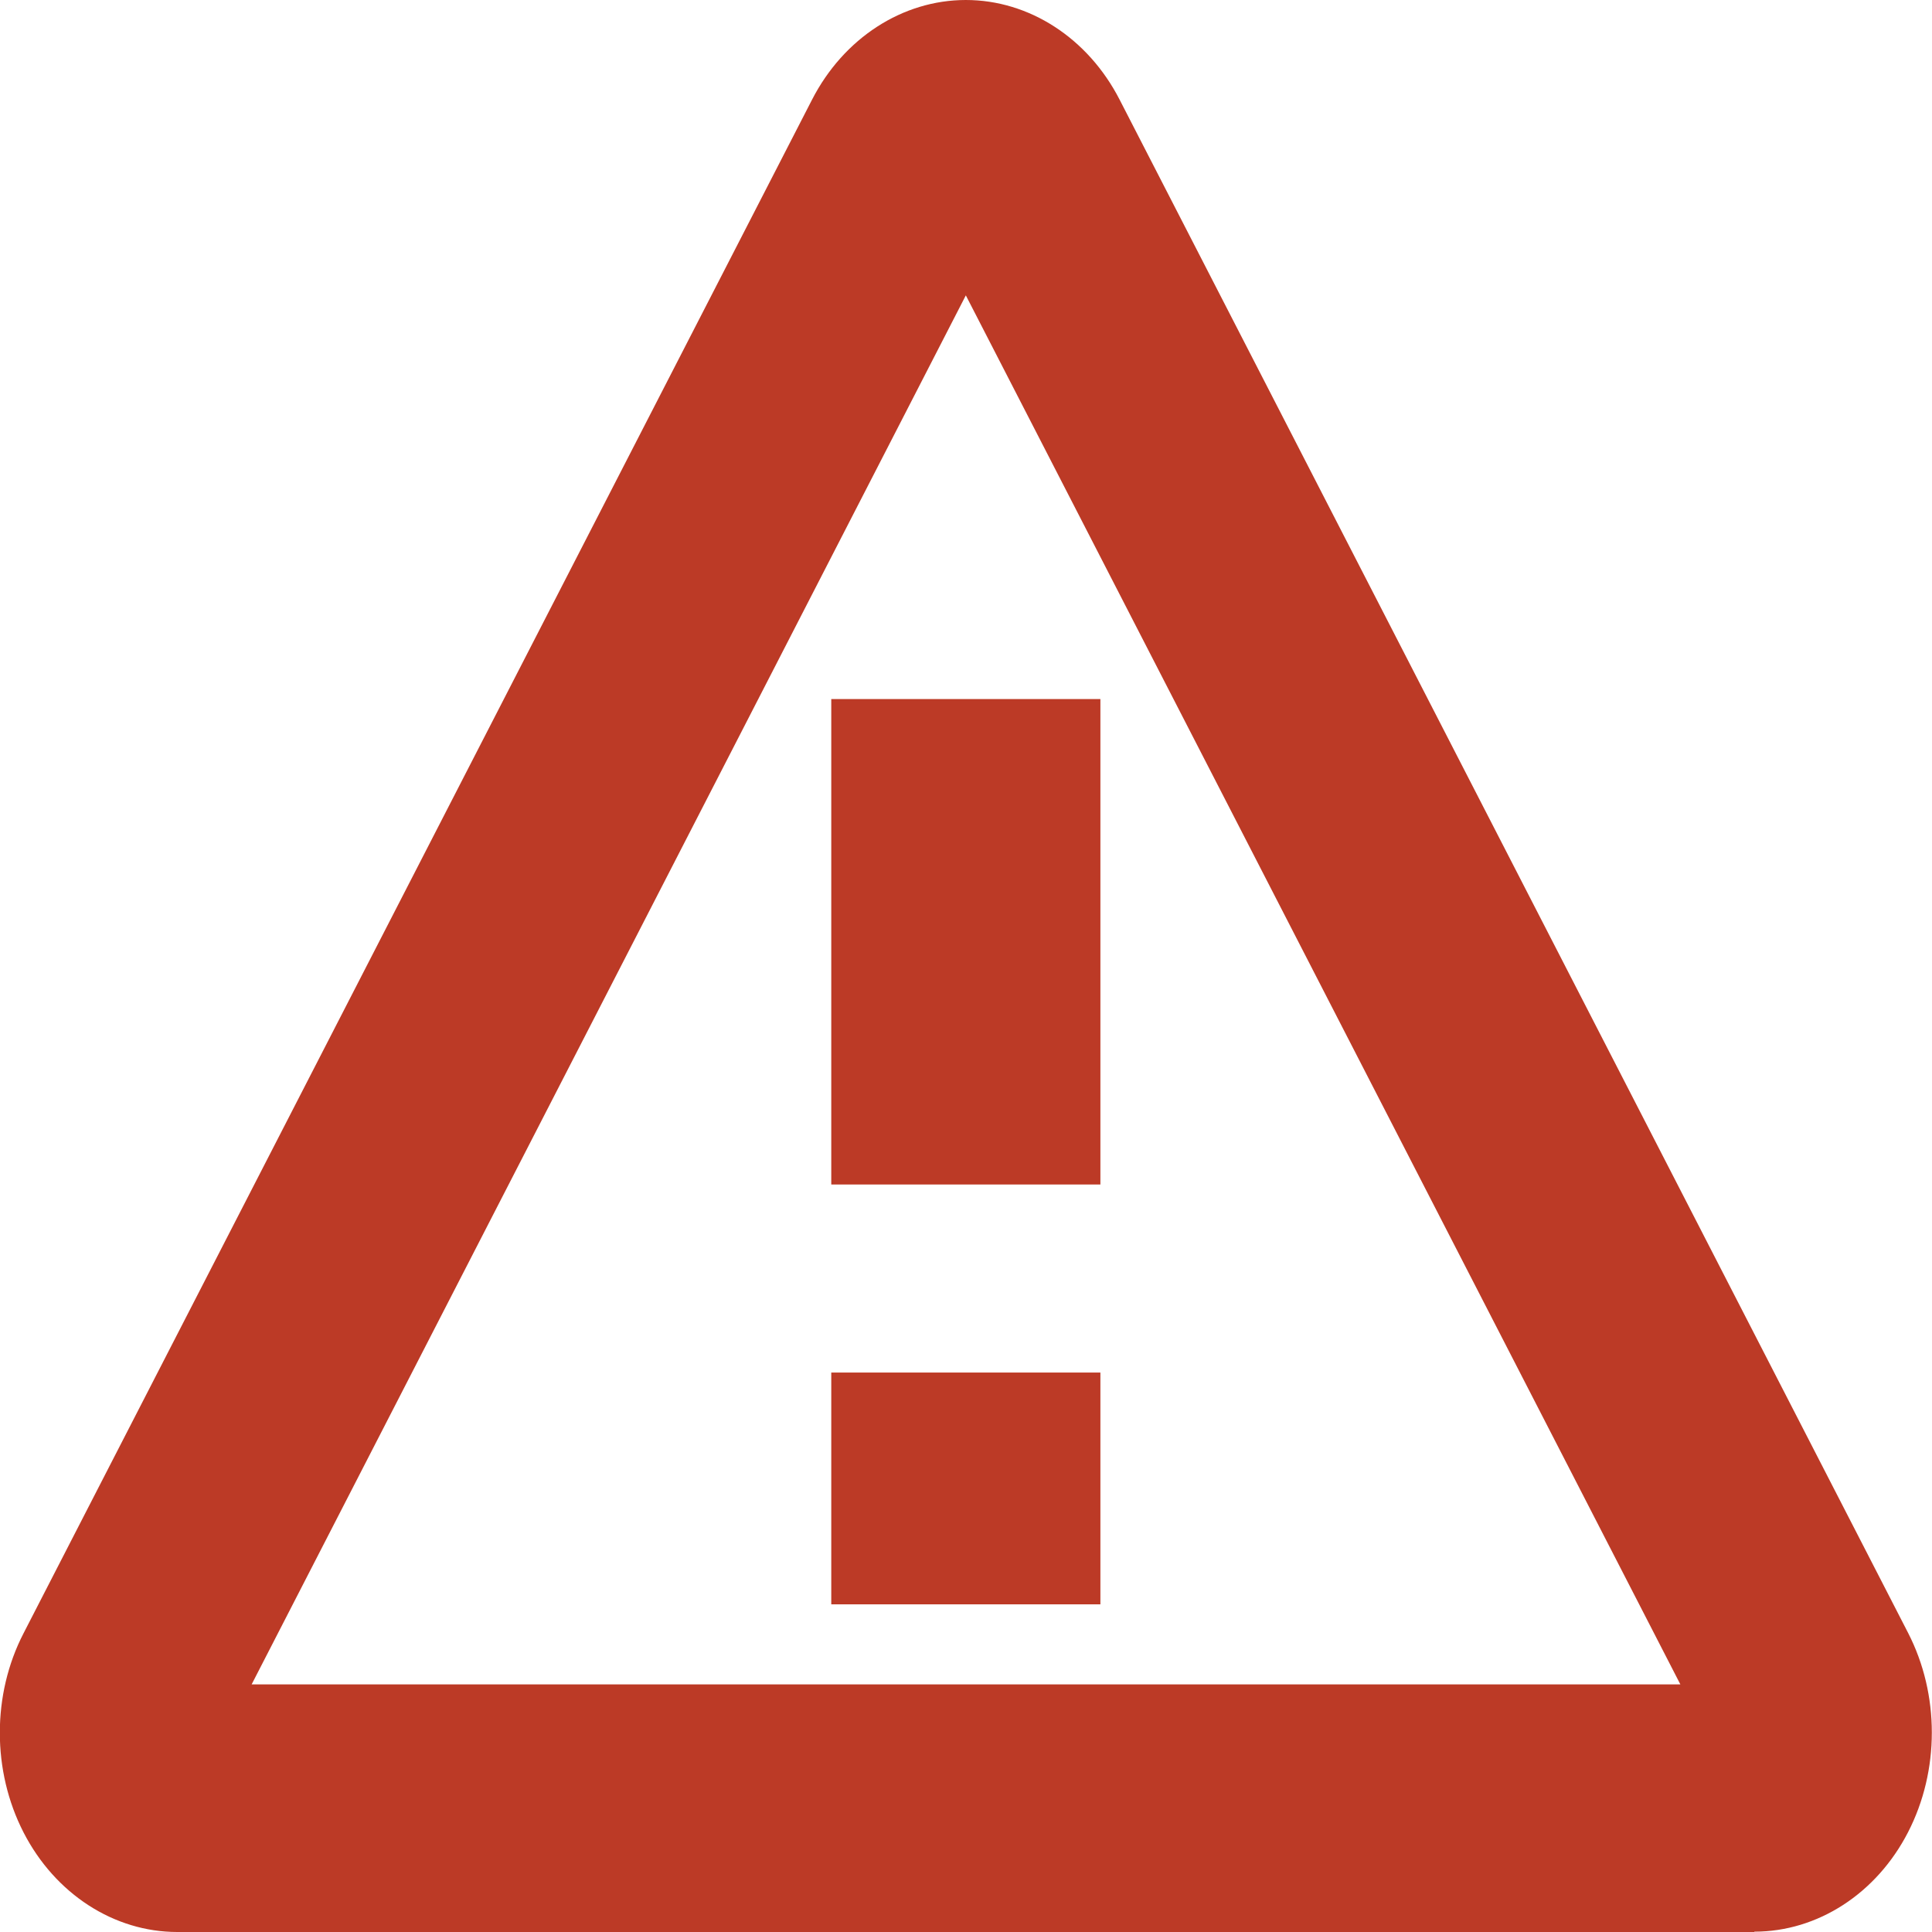
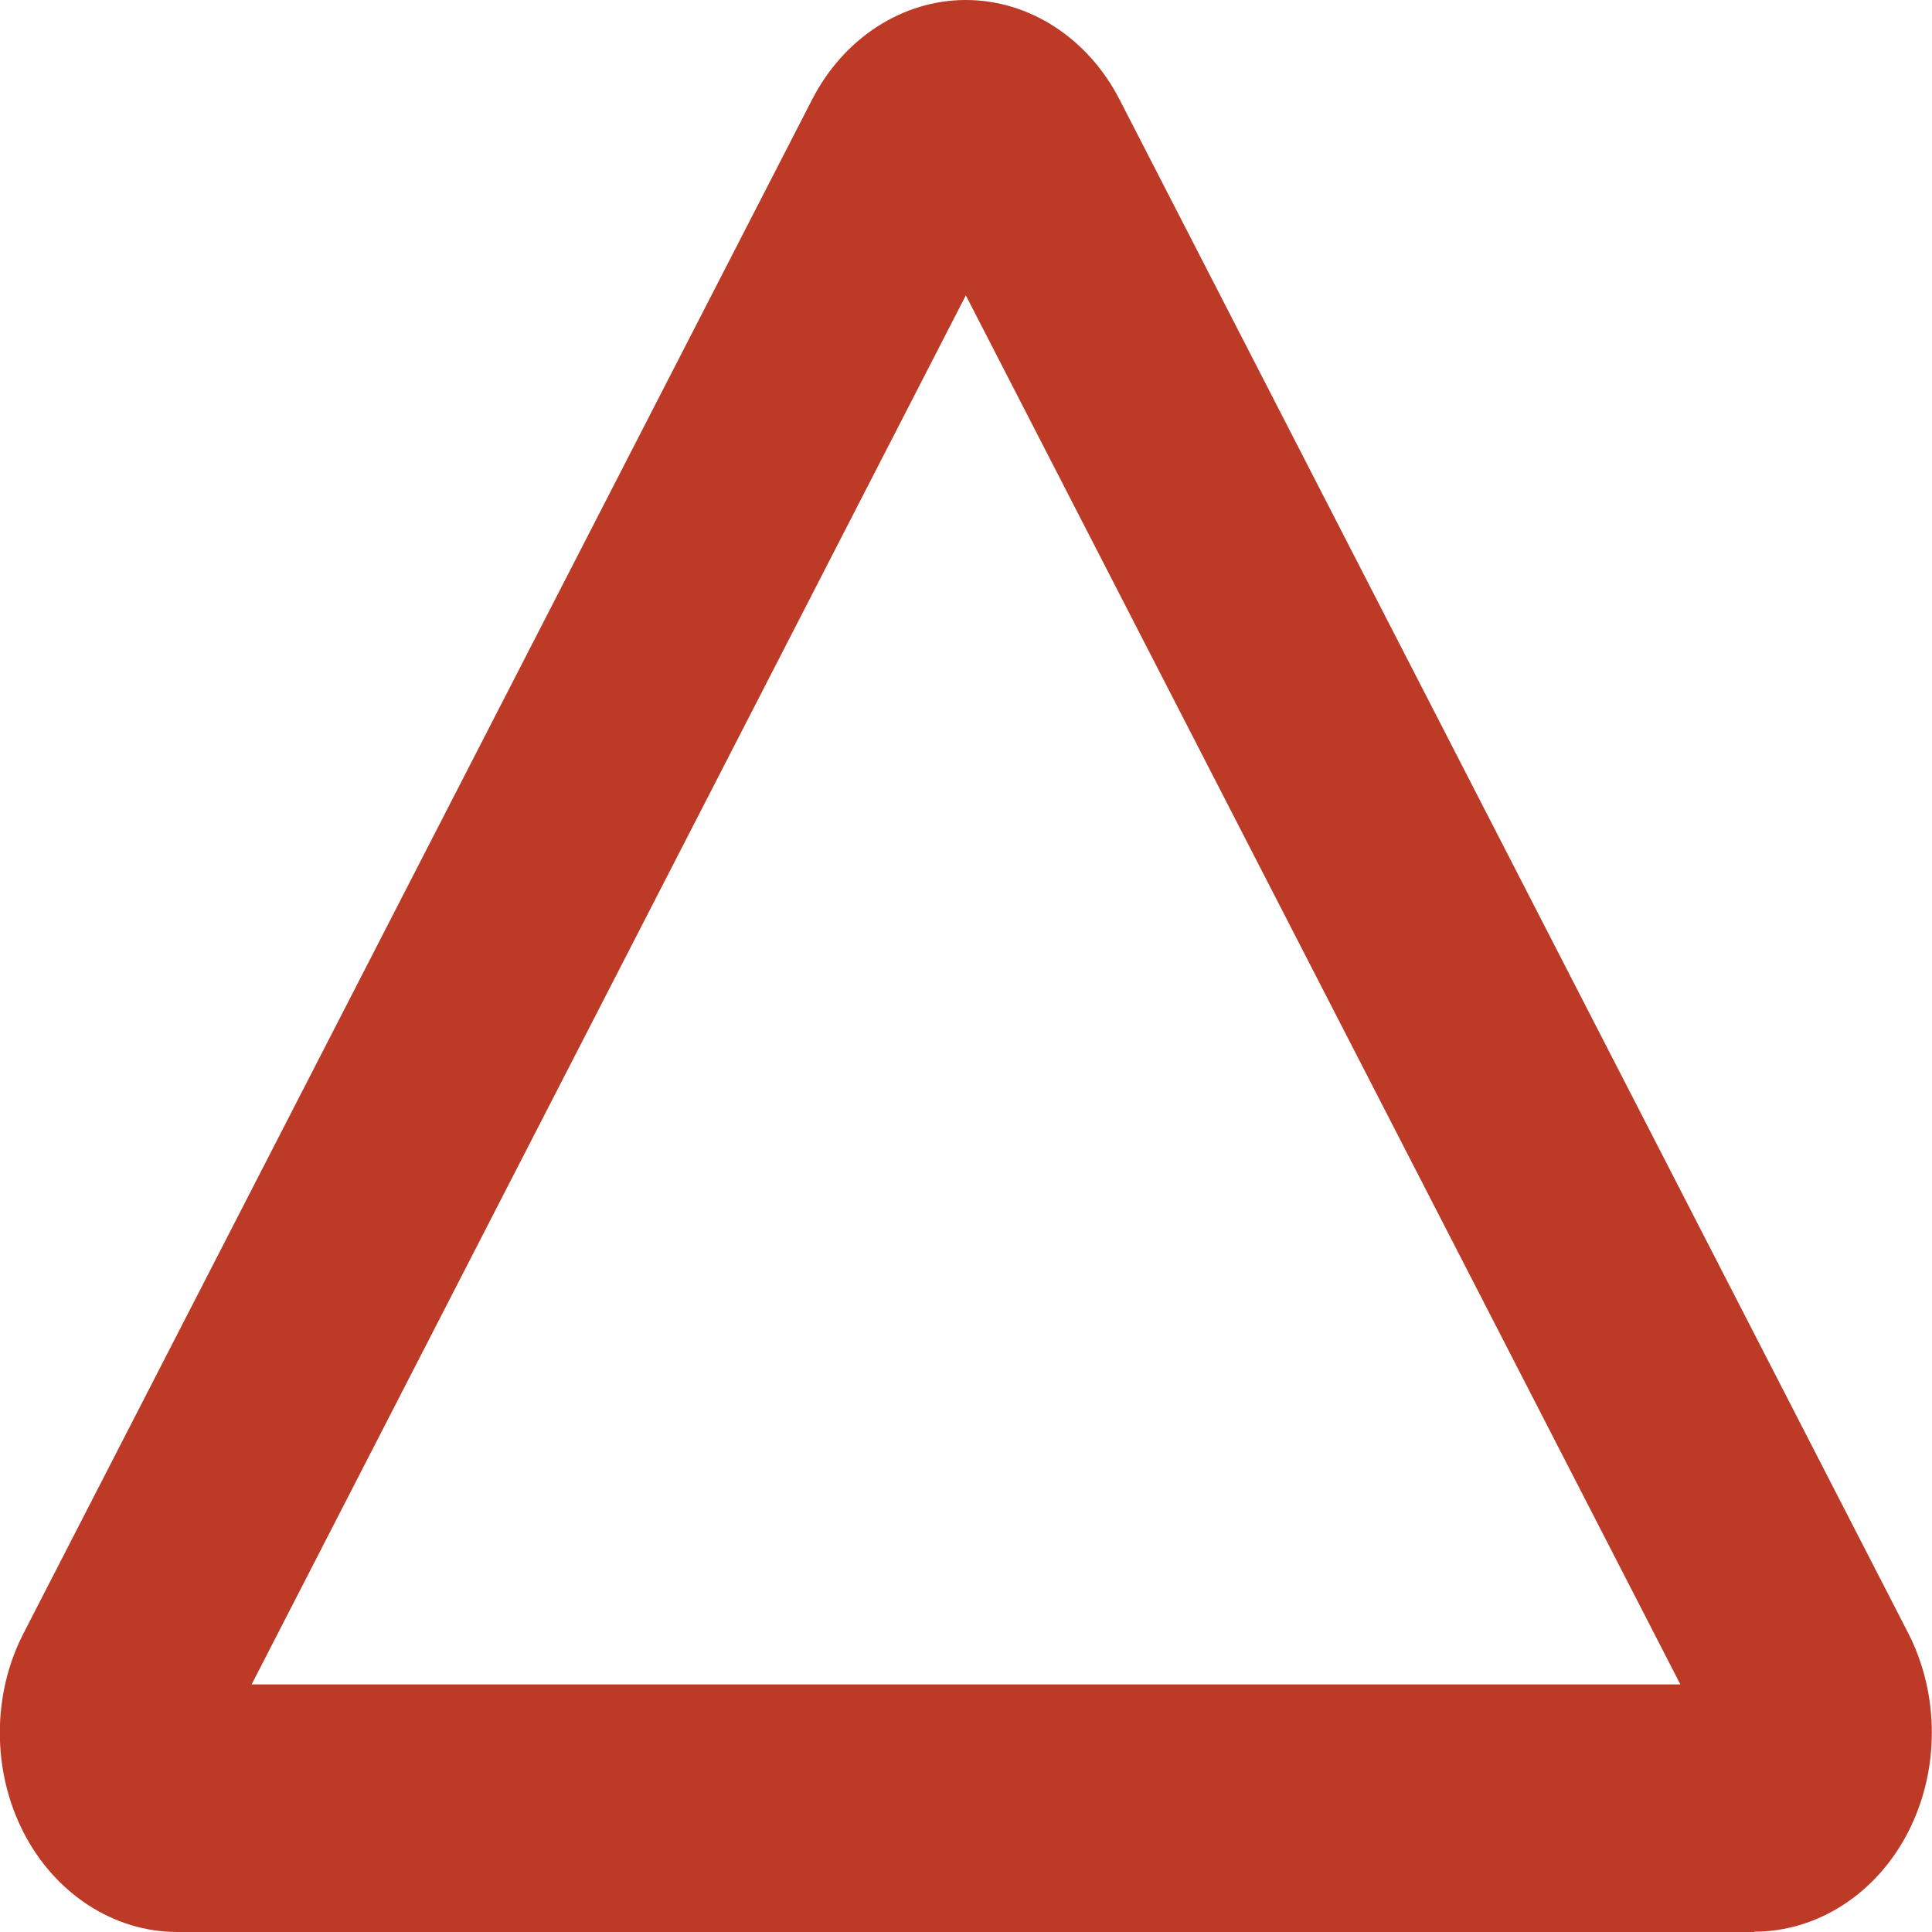
<svg xmlns="http://www.w3.org/2000/svg" id="Layer_2" data-name="Layer 2" viewBox="0 0 57.43 57.43">
  <defs>
    <style>.cls-1{fill:#bc3a26}</style>
  </defs>
  <g id="Layer_1-2" data-name="Layer 1">
-     <path class="cls-1" d="M32.71 47.69h-8V40.8h8v6.89zm0-12.48h-8V20.78h8v14.43z" />
    <path class="cls-1" d="M52.15 57.43H5.27c-1.88 0-3.63-1.13-4.57-2.96-.94-1.83-.94-4.1 0-5.92L24.14 2.96C25.08 1.13 26.83 0 28.71 0s3.63 1.13 4.57 2.96l23.44 45.58c.94 1.83.94 4.09 0 5.92s-2.69 2.96-4.57 2.96zM6.38 52.21zm1.1-2.14h42.47L28.71 8.78 7.48 50.07z" />
  </g>
</svg>